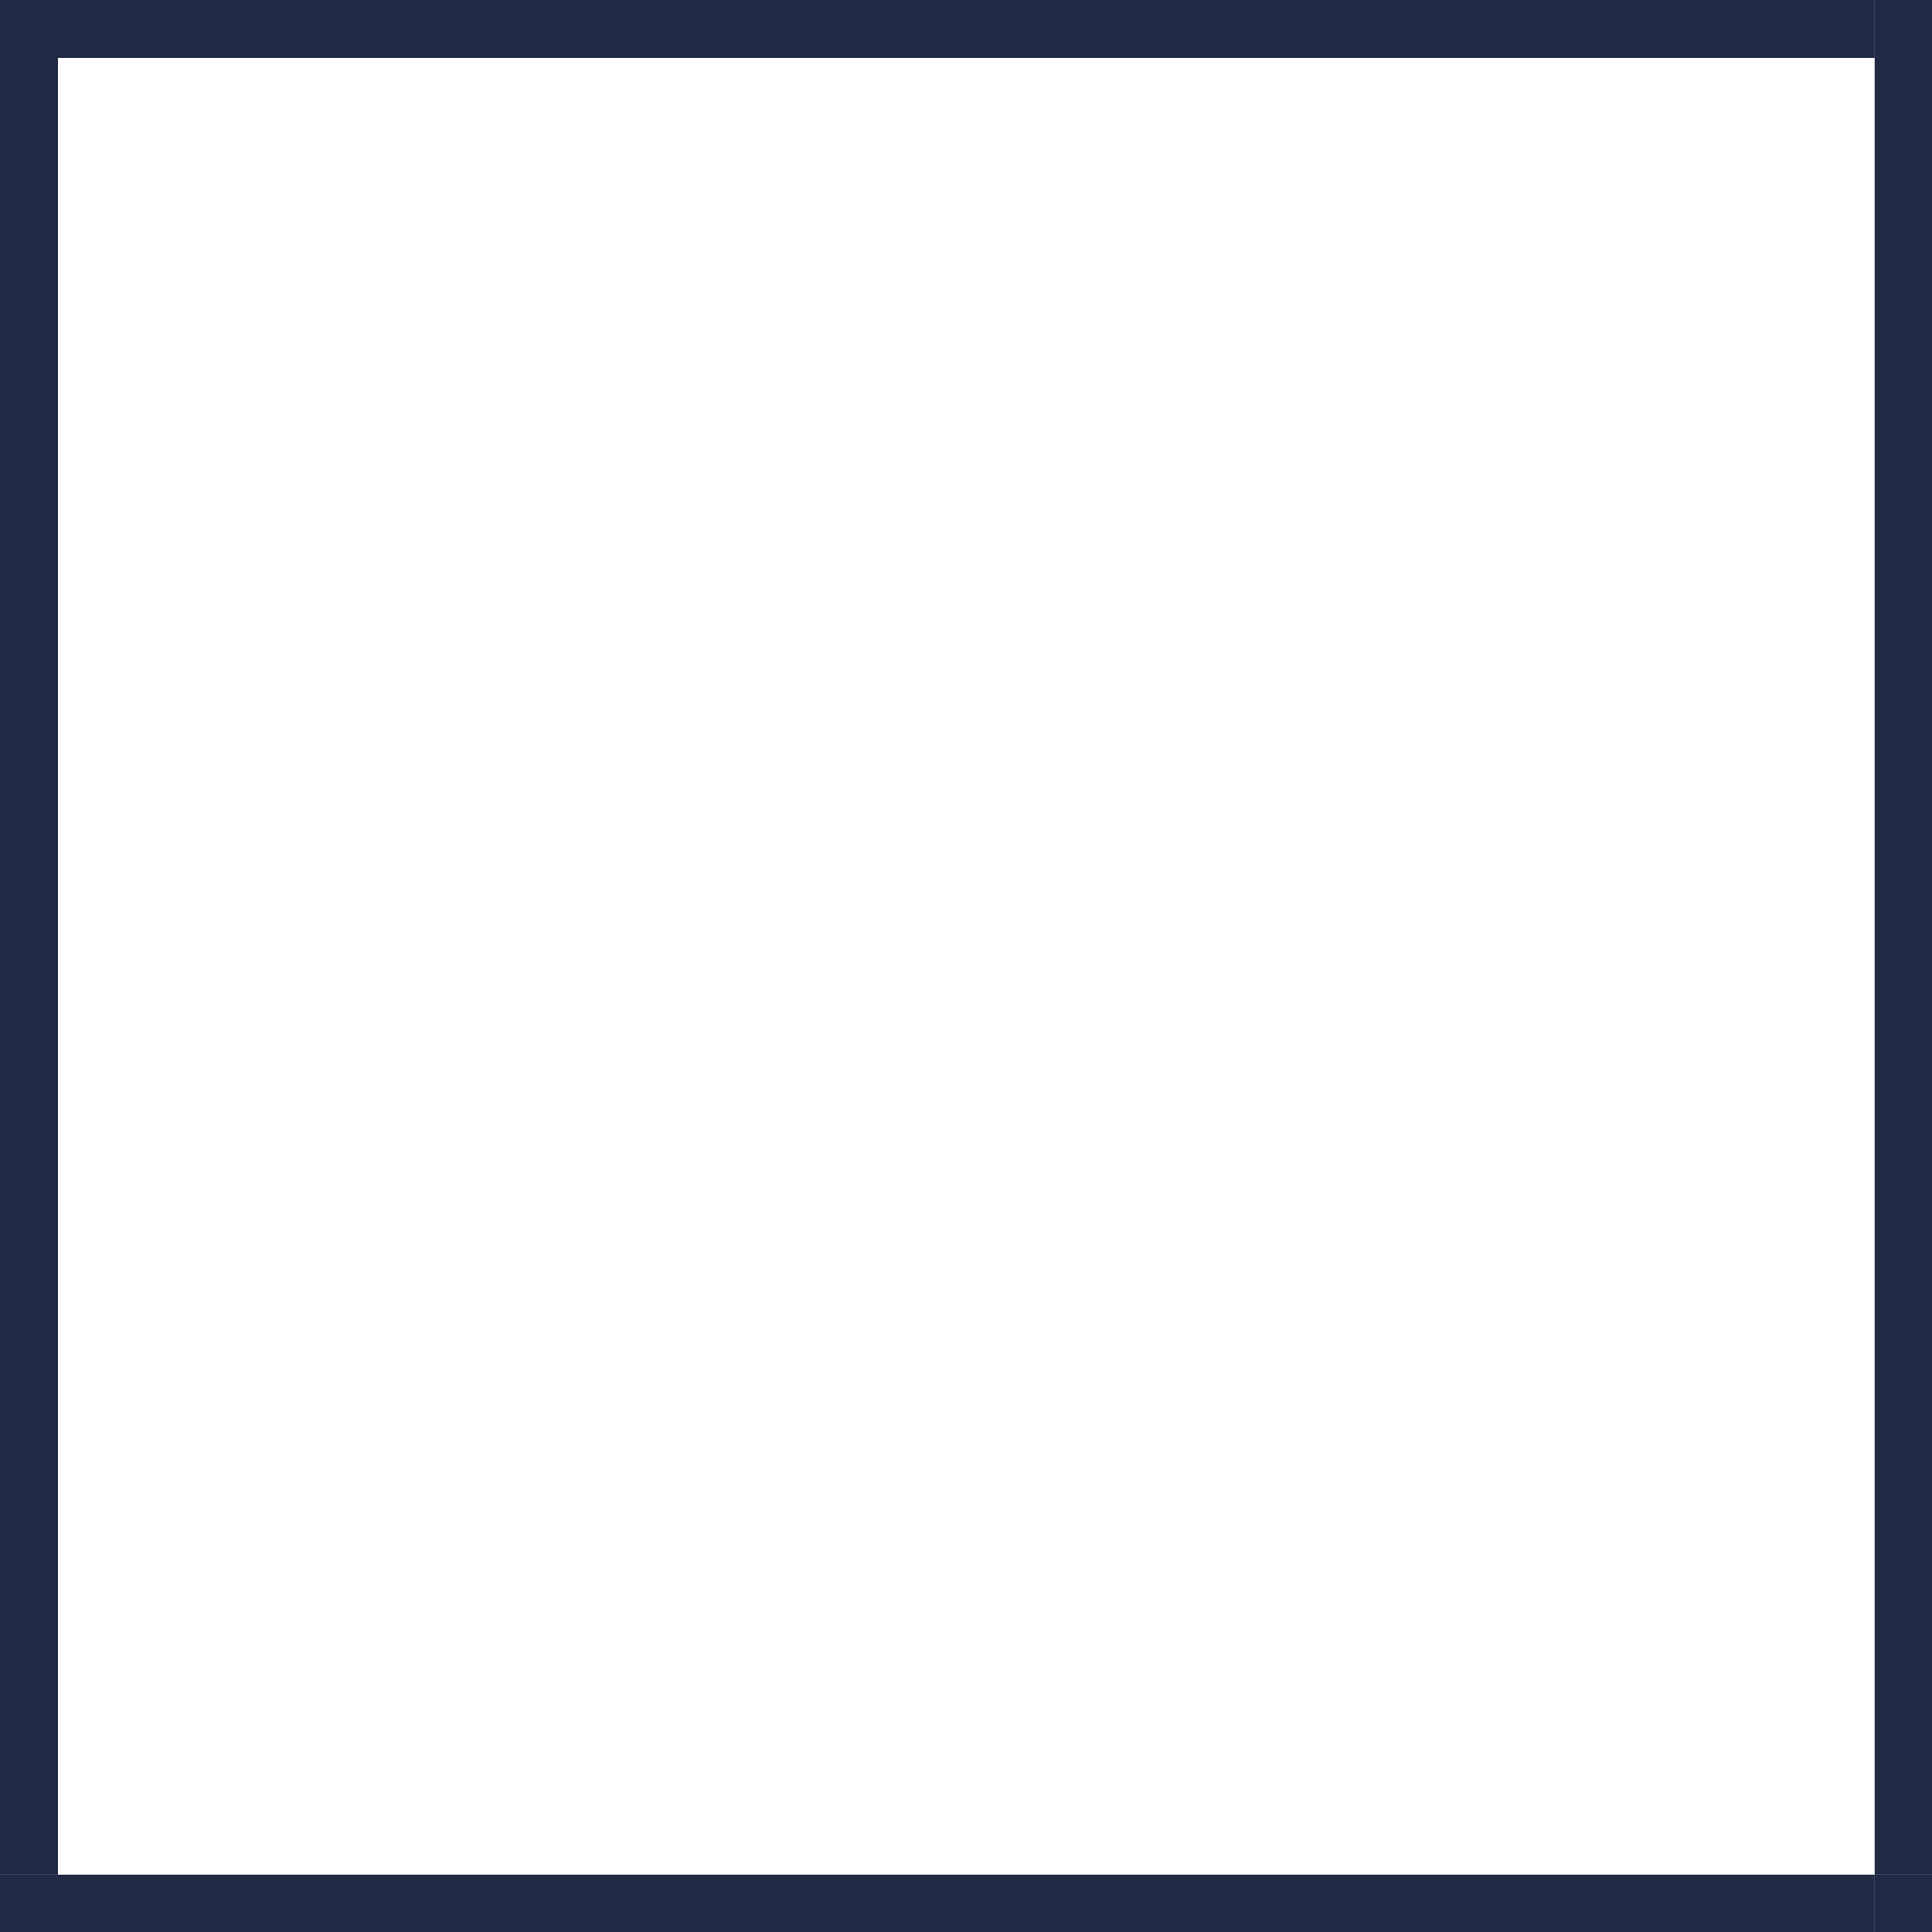
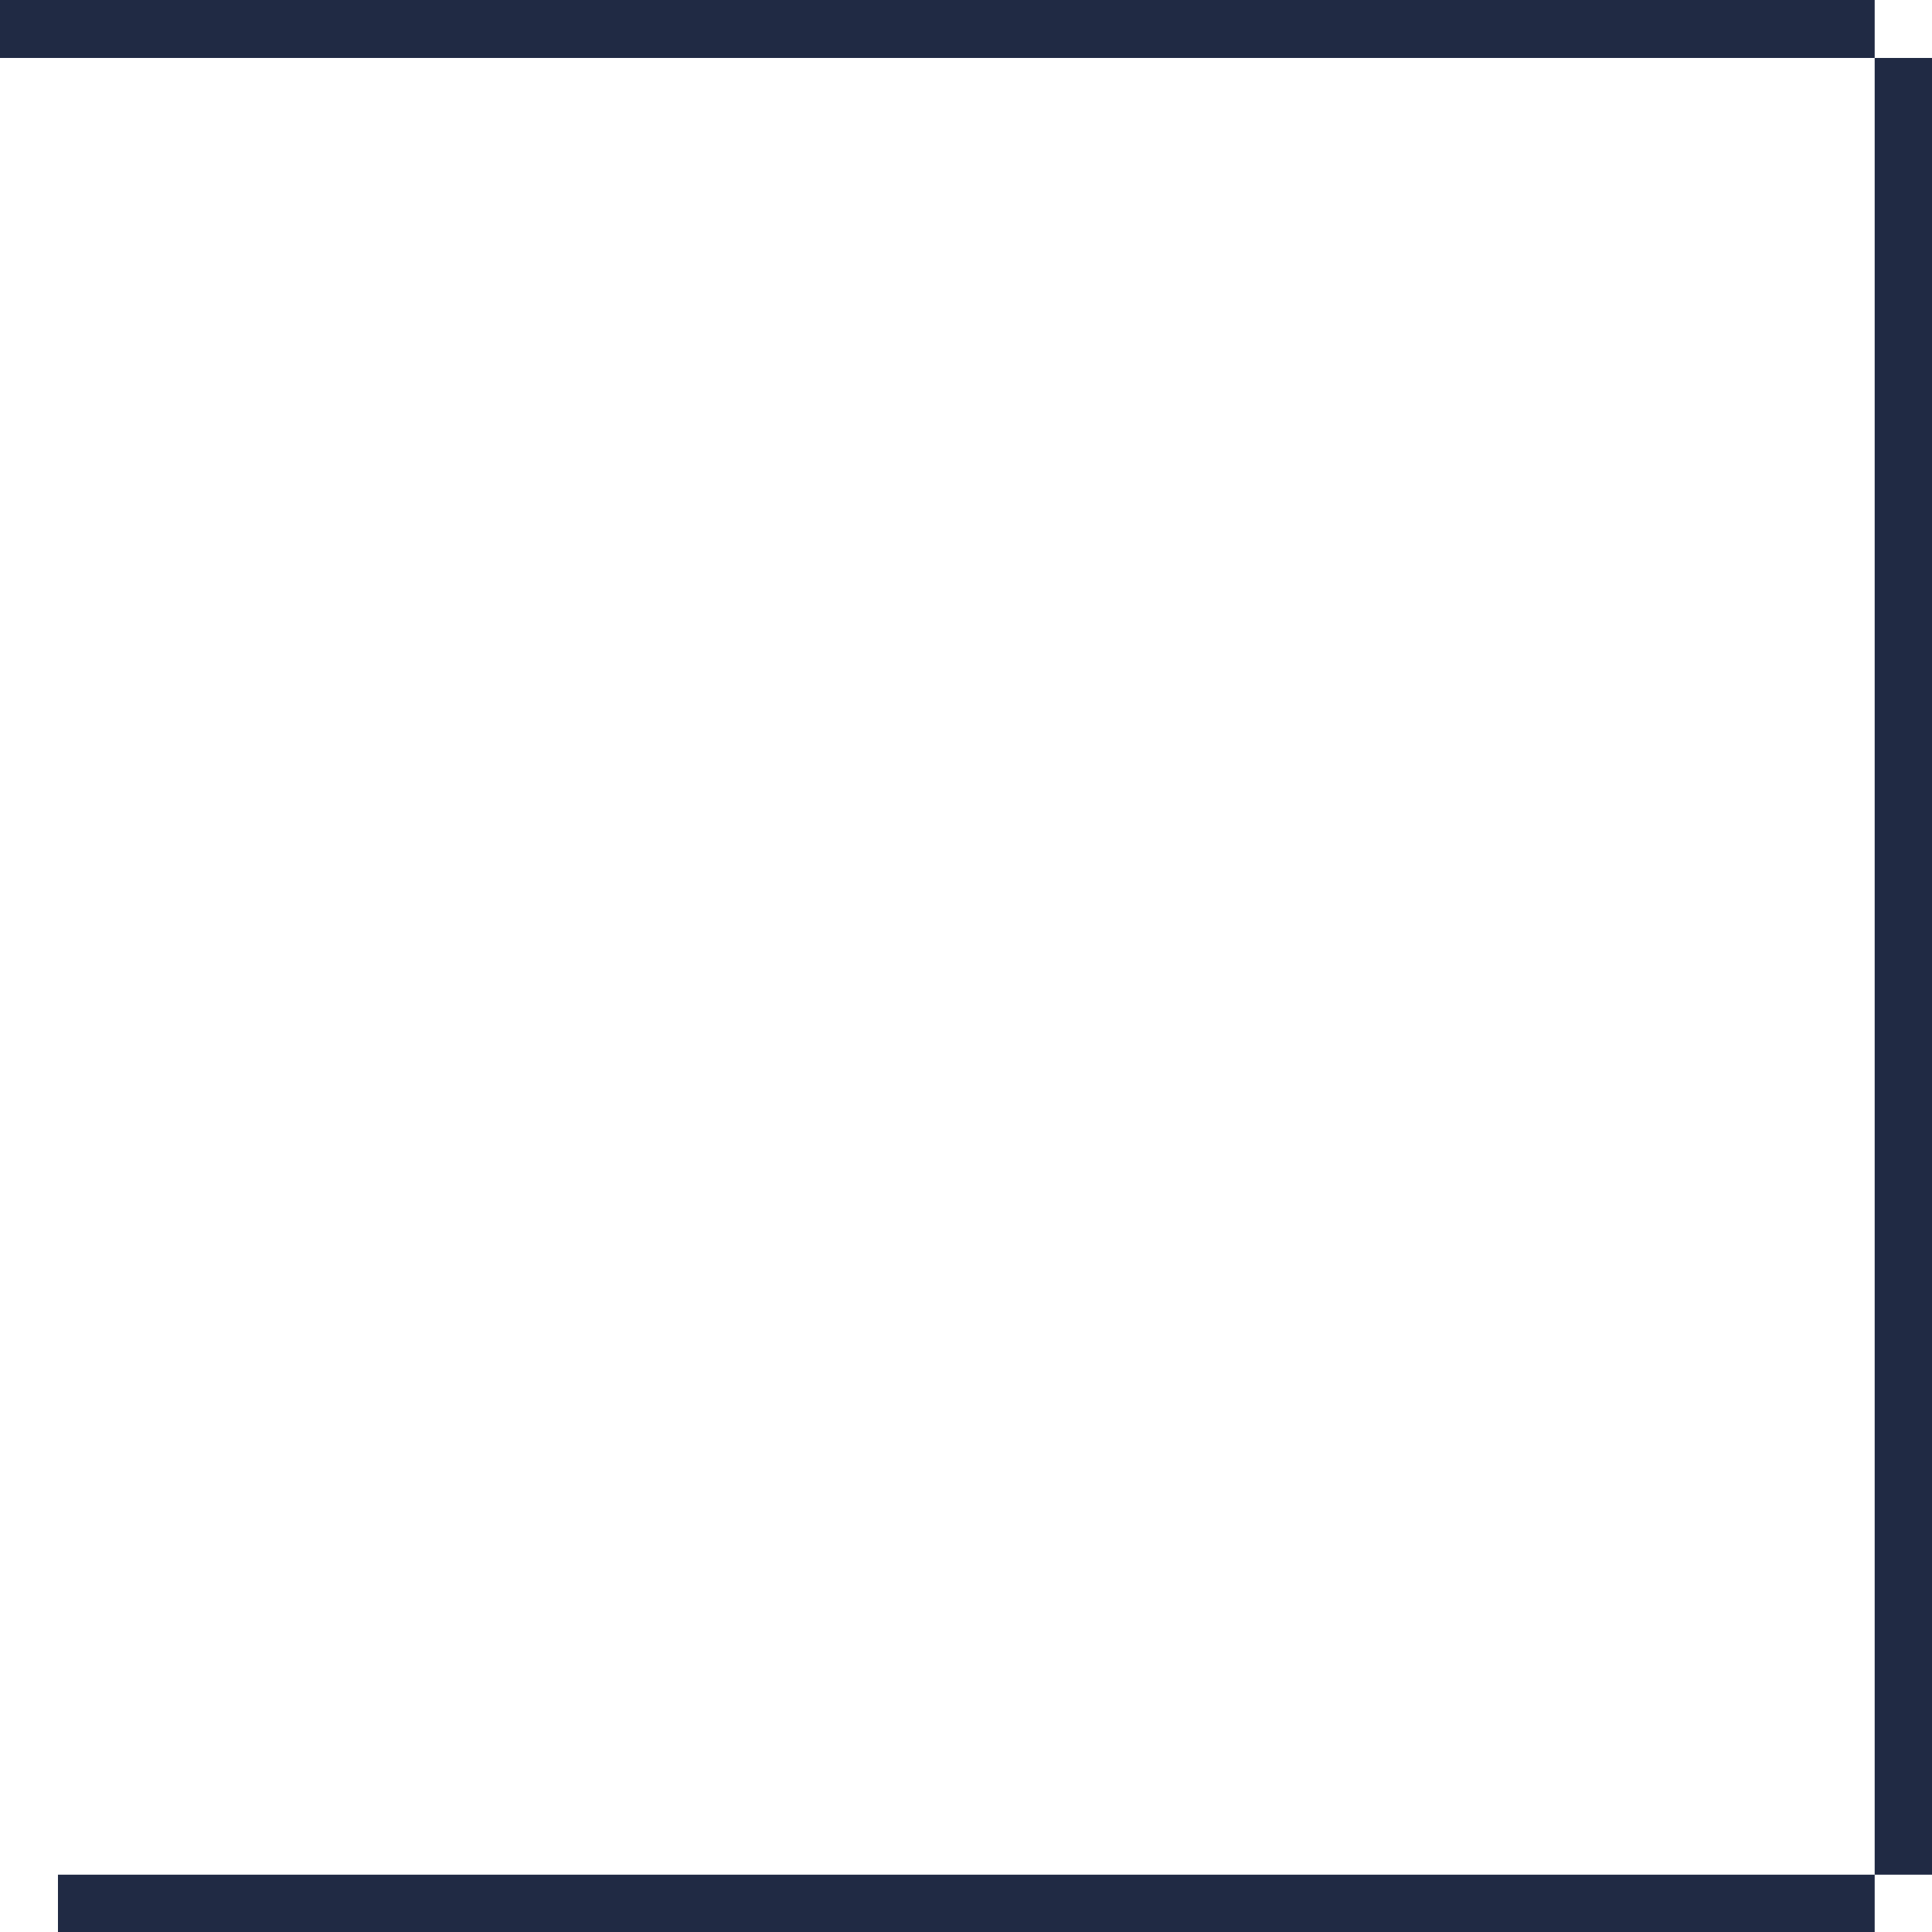
<svg xmlns="http://www.w3.org/2000/svg" enable-background="new 0 0 600 600" fill="#000000" id="Layer_1" version="1.1" viewBox="0 0 600 600" x="0px" xml:space="preserve" y="0px">
  <g id="SE">
    <g id="change2_3_">
-       <rect fill="#202a44" height="17.8" width="17.8" x="582.2" y="582.2" />
-     </g>
+       </g>
  </g>
  <g id="W">
    <g id="change2_2_">
-       <rect fill="#202a44" height="564.2" width="18" y="18" />
-     </g>
+       </g>
  </g>
  <g id="SW">
    <g id="change2">
-       <rect fill="#202a44" height="17.8" width="18" y="582.2" />
-     </g>
+       </g>
  </g>
  <g id="E">
    <g id="change2_1_">
      <rect fill="#202a44" height="564.2" width="17.8" x="582.2" y="18" />
    </g>
  </g>
  <g id="S">
    <g id="change2_4_">
      <rect fill="#202a44" height="17.8" width="564.2" x="18" y="582.2" />
    </g>
  </g>
  <g id="NE">
    <g id="change2_5_">
-       <rect fill="#202a44" height="18" width="17.8" x="582.2" />
-     </g>
+       </g>
  </g>
  <g id="NW">
    <g id="change2_7_">
      <rect fill="#202a44" height="18" width="18" />
    </g>
  </g>
  <g id="N">
    <g id="change2_6_">
      <rect fill="#202a44" height="18" width="564.2" x="18" />
    </g>
  </g>
</svg>